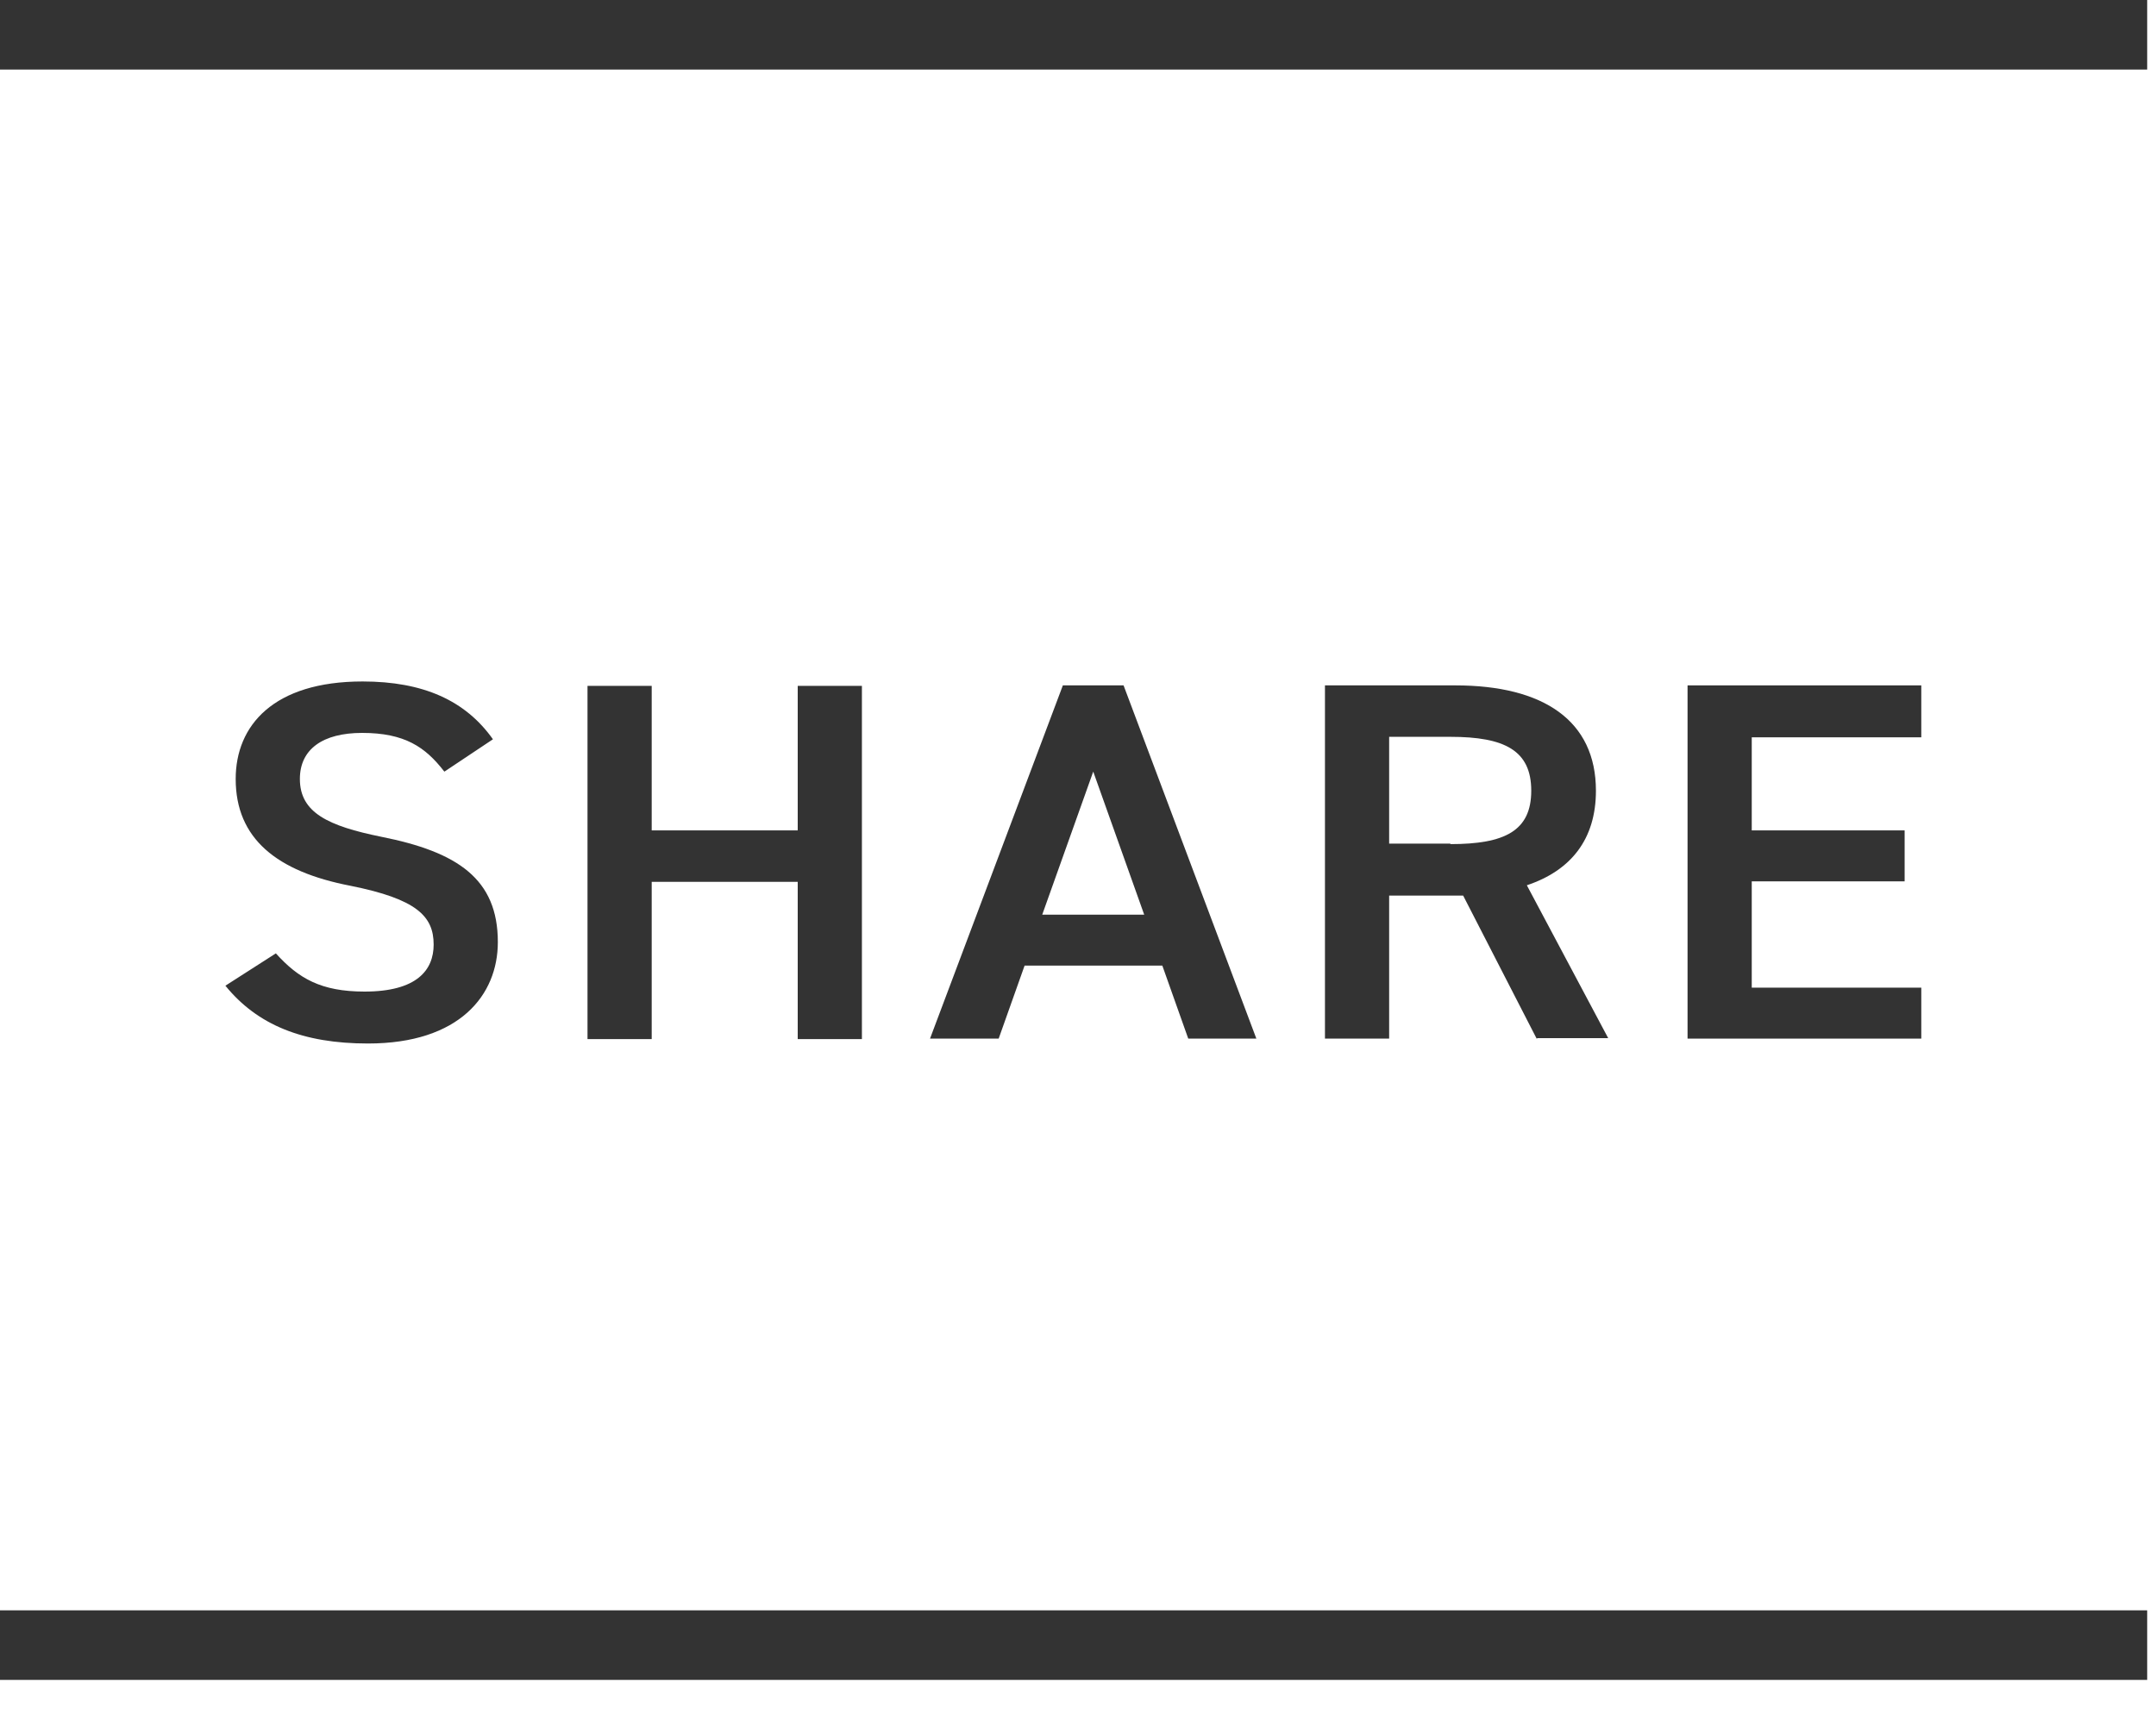
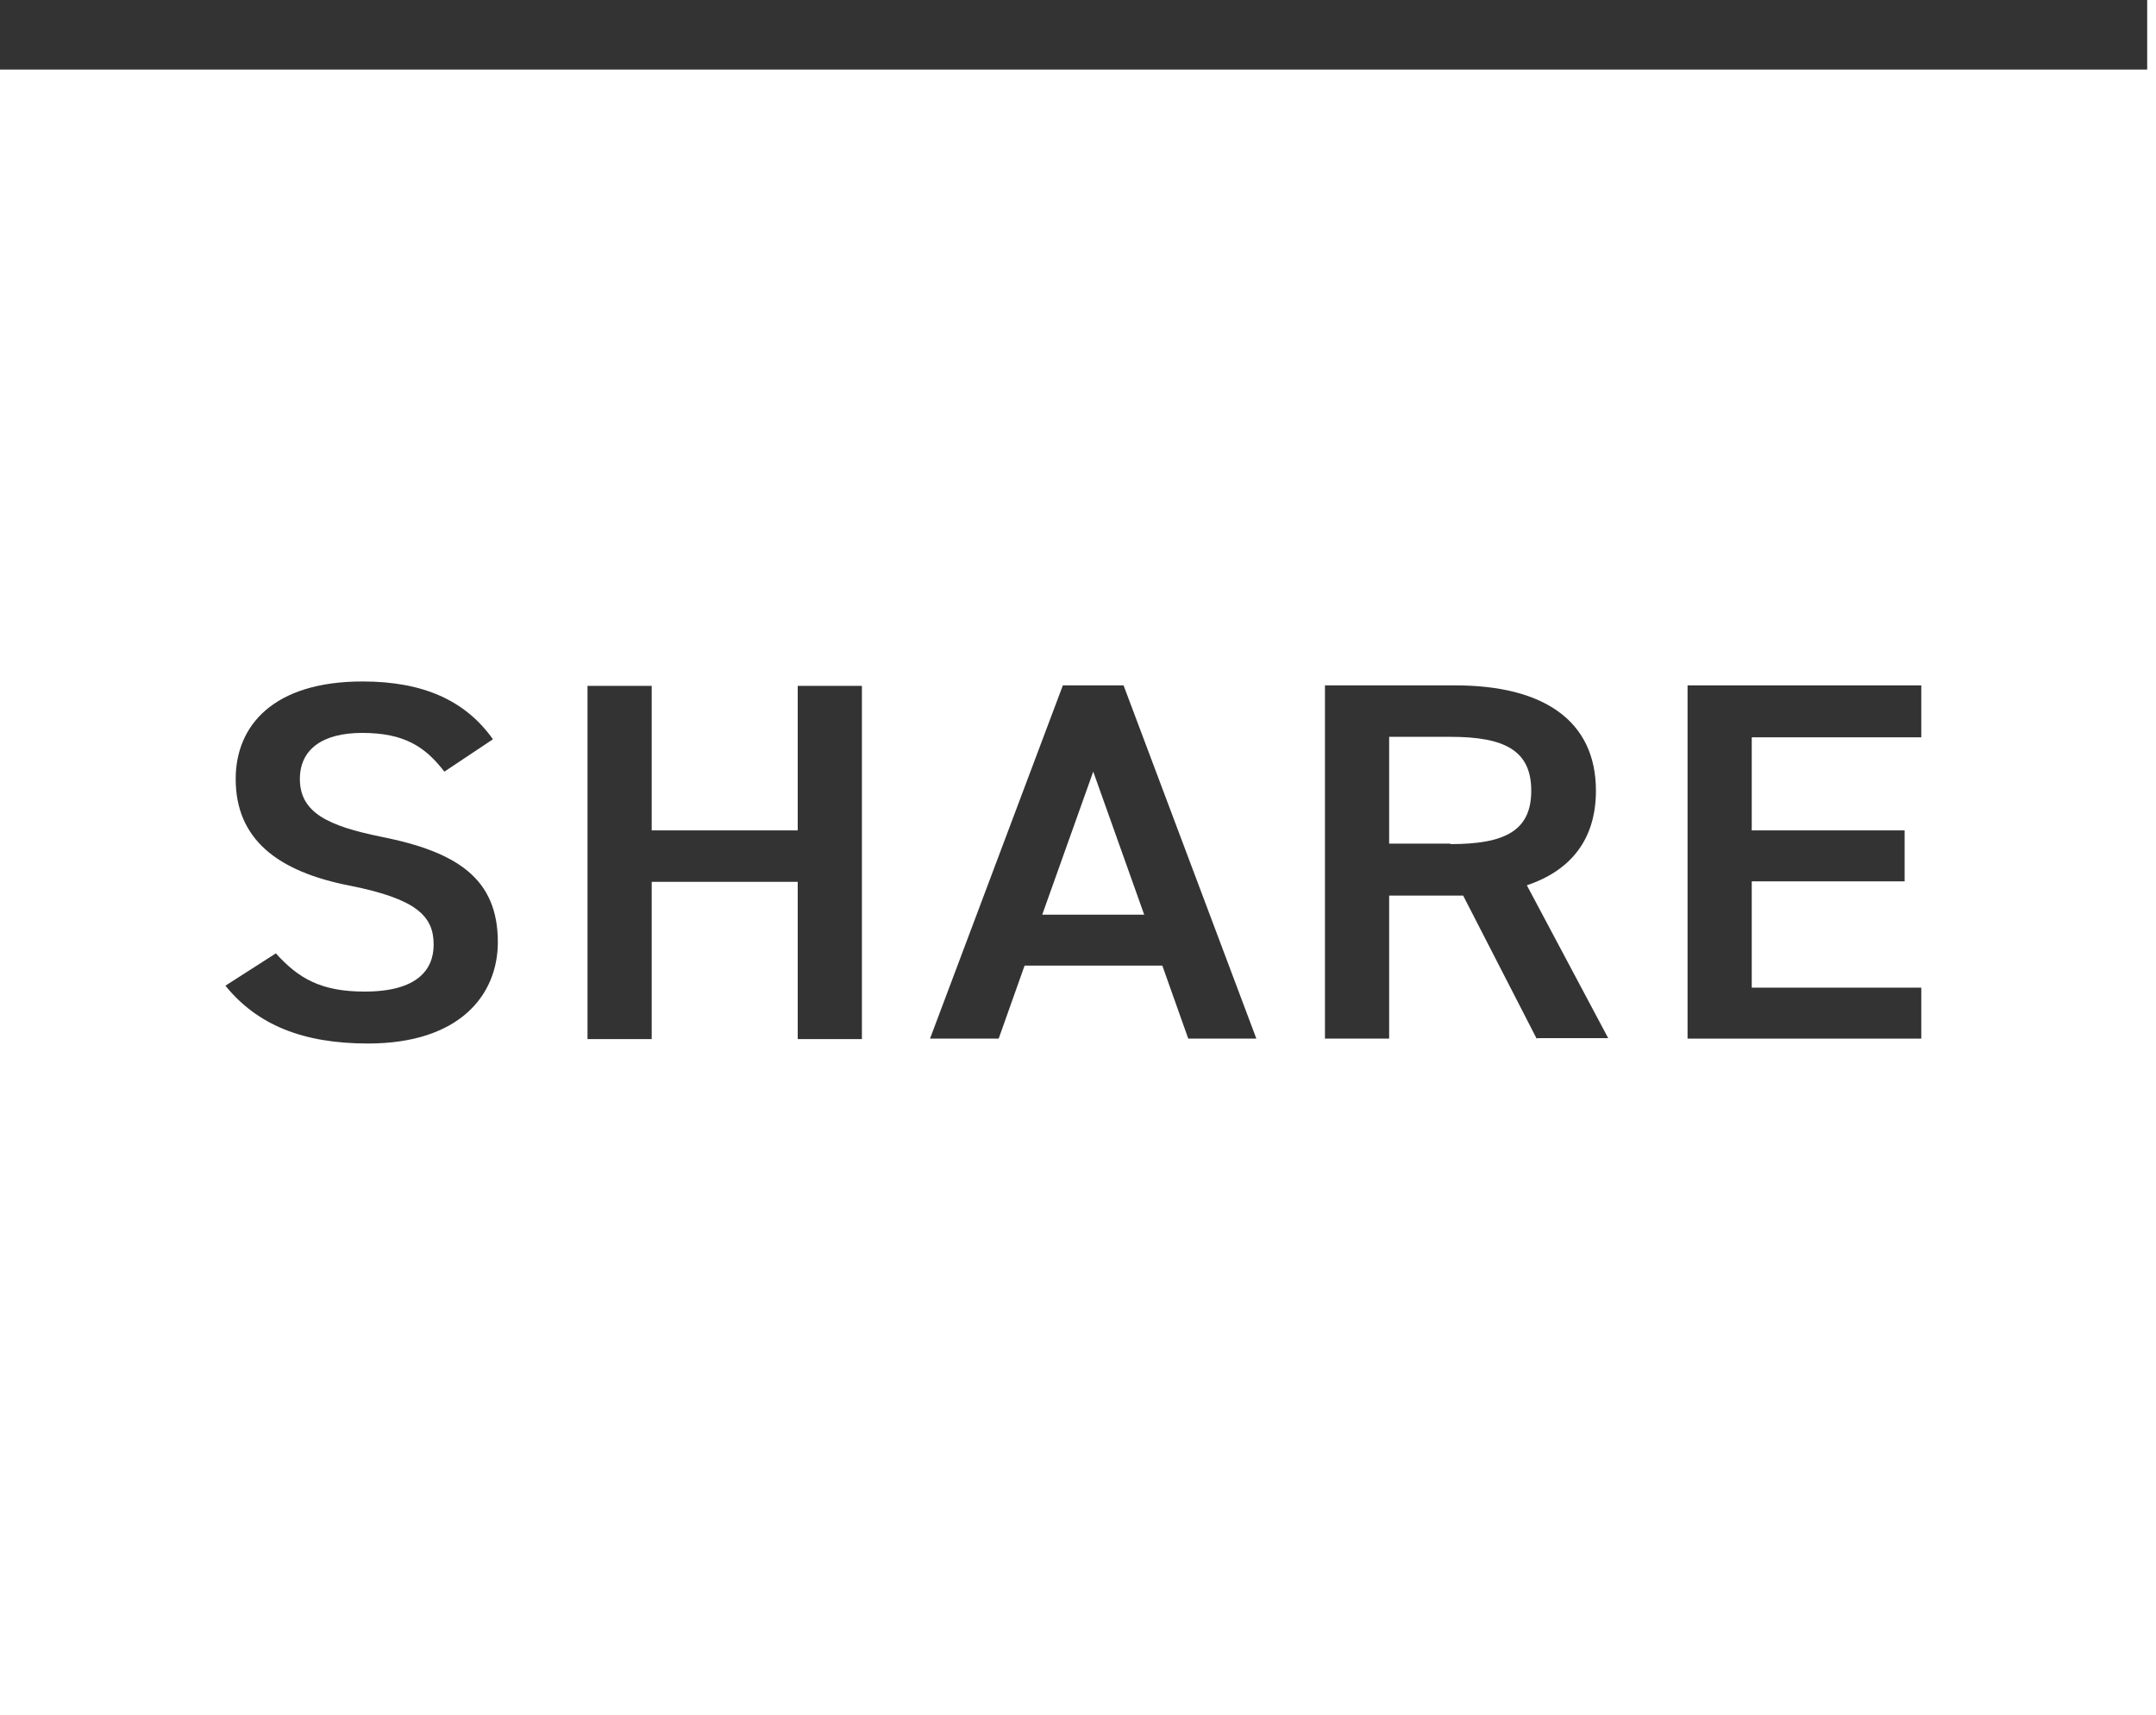
<svg xmlns="http://www.w3.org/2000/svg" width="44" height="35" viewBox="0 0 44 35" fill="none">
  <path d="M9.06 15.74C8.68 15.25 8.26 14.96 7.39 14.96C6.59 14.96 6.12 15.29 6.12 15.9C6.12 16.59 6.7 16.86 7.78 17.08C9.34 17.39 10.16 17.94 10.16 19.23C10.16 20.31 9.38 21.3 7.51 21.3C6.18 21.3 5.25 20.92 4.6 20.12L5.63 19.46C6.09 19.97 6.55 20.24 7.44 20.24C8.51 20.24 8.85 19.8 8.85 19.28C8.85 18.7 8.5 18.35 7.15 18.08C5.65 17.79 4.81 17.12 4.81 15.9C4.81 14.81 5.58 13.91 7.4 13.91C8.64 13.91 9.5 14.3 10.06 15.09L9.07 15.75L9.06 15.74Z" fill="#333333" />
  <path d="M13.3 16.95H16.28V14H17.59V21.21H16.28V18H13.3V21.21H11.99V14H13.3V16.95Z" fill="#333333" />
  <path d="M18.98 21.2L21.691 13.99H22.93L25.64 21.2H24.25L23.721 19.71H20.91L20.381 21.2H18.98ZM21.27 18.67H23.351L22.311 15.75L21.27 18.67Z" fill="#333333" />
  <path d="M31.36 21.2L29.86 18.28H28.35V21.2H27.04V13.99H29.7C31.5 13.99 32.57 14.71 32.57 16.14C32.57 17.13 32.06 17.77 31.16 18.07L32.82 21.19H31.38L31.36 21.2ZM29.6 17.23C30.71 17.23 31.25 16.96 31.25 16.14C31.25 15.32 30.71 15.04 29.6 15.04H28.35V17.22H29.6V17.23Z" fill="#333333" />
  <path d="M39.21 14V15.05H35.75V16.95H38.87V17.99H35.75V20.16H39.21V21.2H34.44V13.99H39.21V14Z" fill="#333333" />
  <path d="M0 0.71H43.82" stroke="#333333" stroke-width="1.42" stroke-miterlimit="10" />
-   <path d="M0 33.58H43.82" stroke="#333333" stroke-width="1.42" stroke-miterlimit="10" />
</svg>